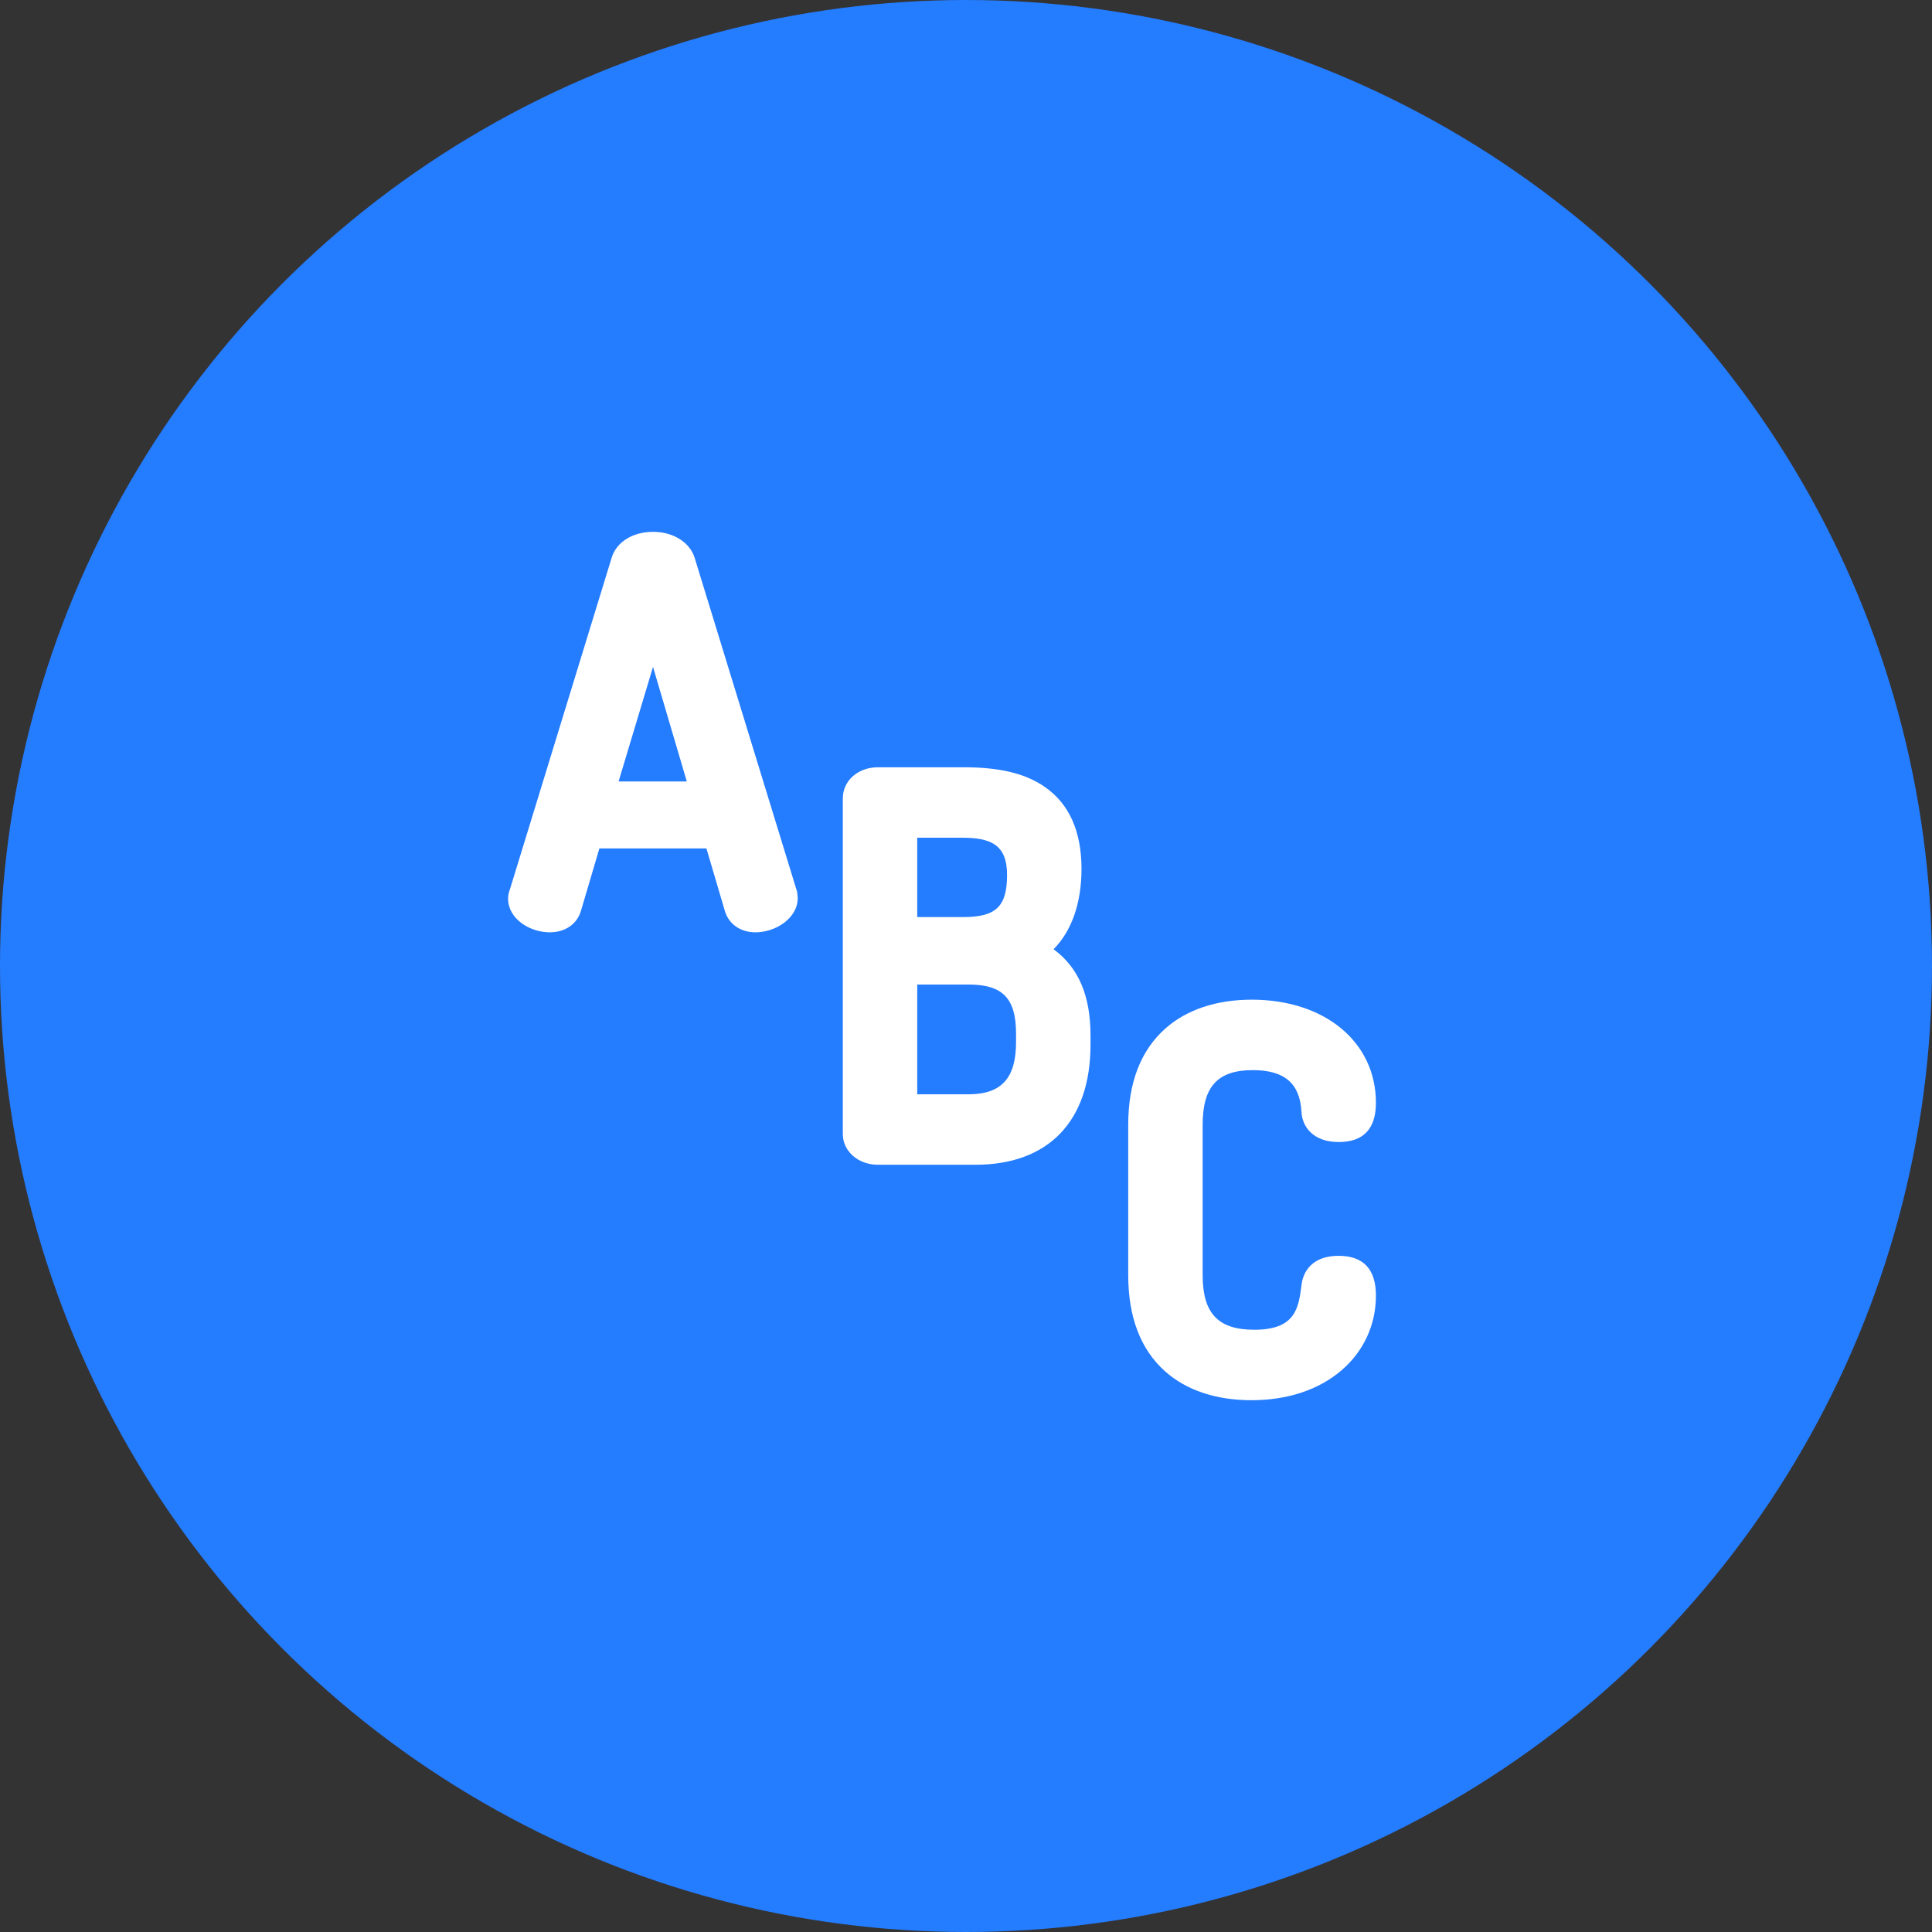
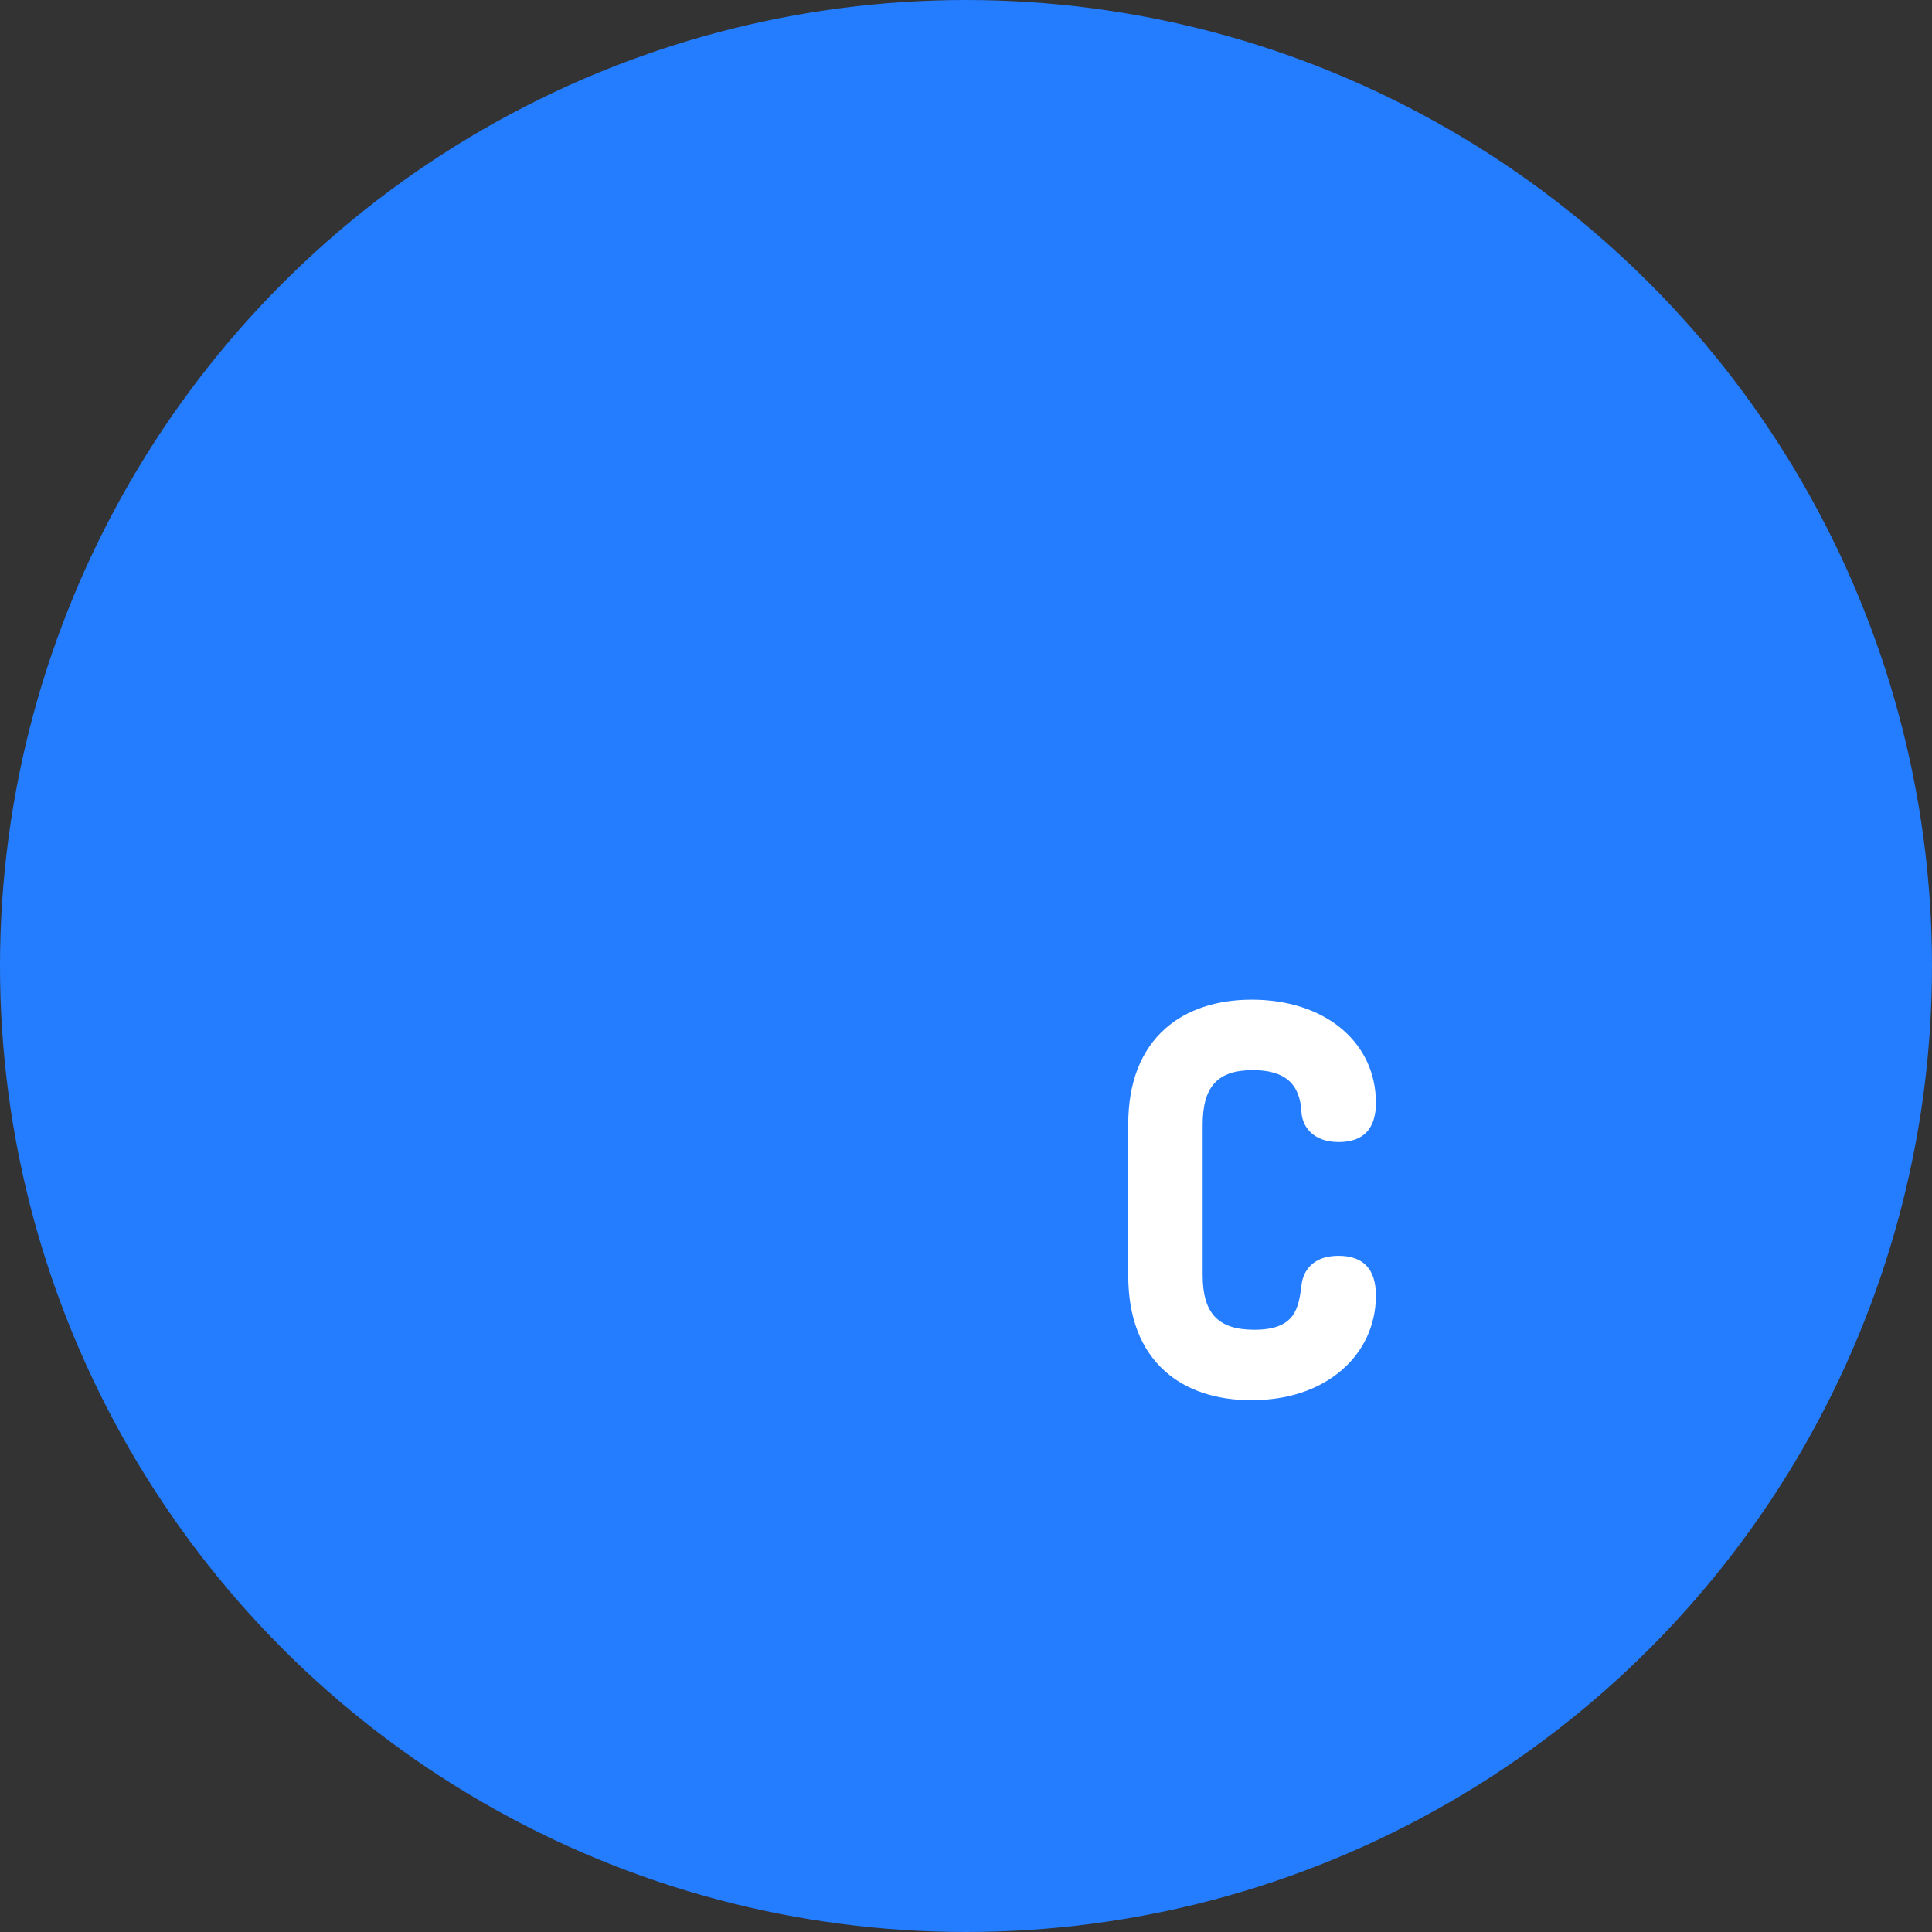
<svg xmlns="http://www.w3.org/2000/svg" width="51" height="51" viewBox="0 0 51 51" fill="none">
  <rect x="0" y="0" width="51" height="51" fill="#333333" stroke="none" />
  <circle cx="25.5" cy="25.5" r="25.5" fill="#247CFF" />
-   <path d="M21.045 23.551L18.336 14.721C18.207 14.313 17.767 14.039 17.241 14.039C16.701 14.039 16.27 14.309 16.146 14.724L13.459 23.482L13.455 23.493C13.44 23.536 13.412 23.615 13.412 23.721C13.412 24.253 13.981 24.611 14.513 24.611C14.913 24.611 15.227 24.399 15.333 24.053L15.822 22.397H18.648L19.138 24.058C19.243 24.399 19.552 24.611 19.944 24.611C20.471 24.611 21.058 24.24 21.058 23.707C21.058 23.657 21.051 23.616 21.045 23.59V23.551H21.045V23.551ZM16.329 20.629L17.238 17.605L18.13 20.629H16.329Z" fill="white" />
-   <path d="M27.812 25.057C28.288 24.577 28.549 23.841 28.549 22.937C28.549 21.939 28.219 21.208 27.568 20.764C27.059 20.416 26.384 20.254 25.445 20.254H23.177C22.647 20.254 22.248 20.608 22.248 21.078V29.936C22.248 30.391 22.656 30.747 23.177 30.747H25.748C27.679 30.747 28.787 29.592 28.787 27.576V27.339C28.787 26.286 28.474 25.545 27.812 25.057ZM24.213 24.208V22.114H25.392C26.128 22.114 26.584 22.278 26.584 23.095C26.584 23.927 26.293 24.208 25.431 24.208H24.213ZM26.821 27.287V27.511C26.821 28.463 26.433 28.887 25.563 28.887H24.213V25.989H25.563C26.469 25.989 26.821 26.353 26.821 27.287Z" fill="white" />
  <path d="M35.338 33.151C34.51 33.151 34.379 33.725 34.358 33.913C34.28 34.525 34.204 35.102 33.111 35.102C32.155 35.102 31.747 34.67 31.747 33.659V29.692C31.747 28.681 32.143 28.249 33.071 28.249C33.91 28.249 34.318 28.601 34.356 29.36C34.376 29.723 34.646 30.147 35.338 30.147C35.99 30.147 36.321 29.799 36.321 29.112C36.321 27.509 34.974 26.389 33.045 26.389C32.114 26.389 31.326 26.651 30.765 27.148C30.113 27.725 29.782 28.581 29.782 29.692V33.659C29.782 34.77 30.11 35.626 30.758 36.202C31.315 36.699 32.102 36.962 33.032 36.962C33.982 36.962 34.802 36.692 35.402 36.182C35.995 35.679 36.321 34.974 36.321 34.2C36.321 33.504 35.99 33.151 35.338 33.151Z" fill="white" />
</svg>